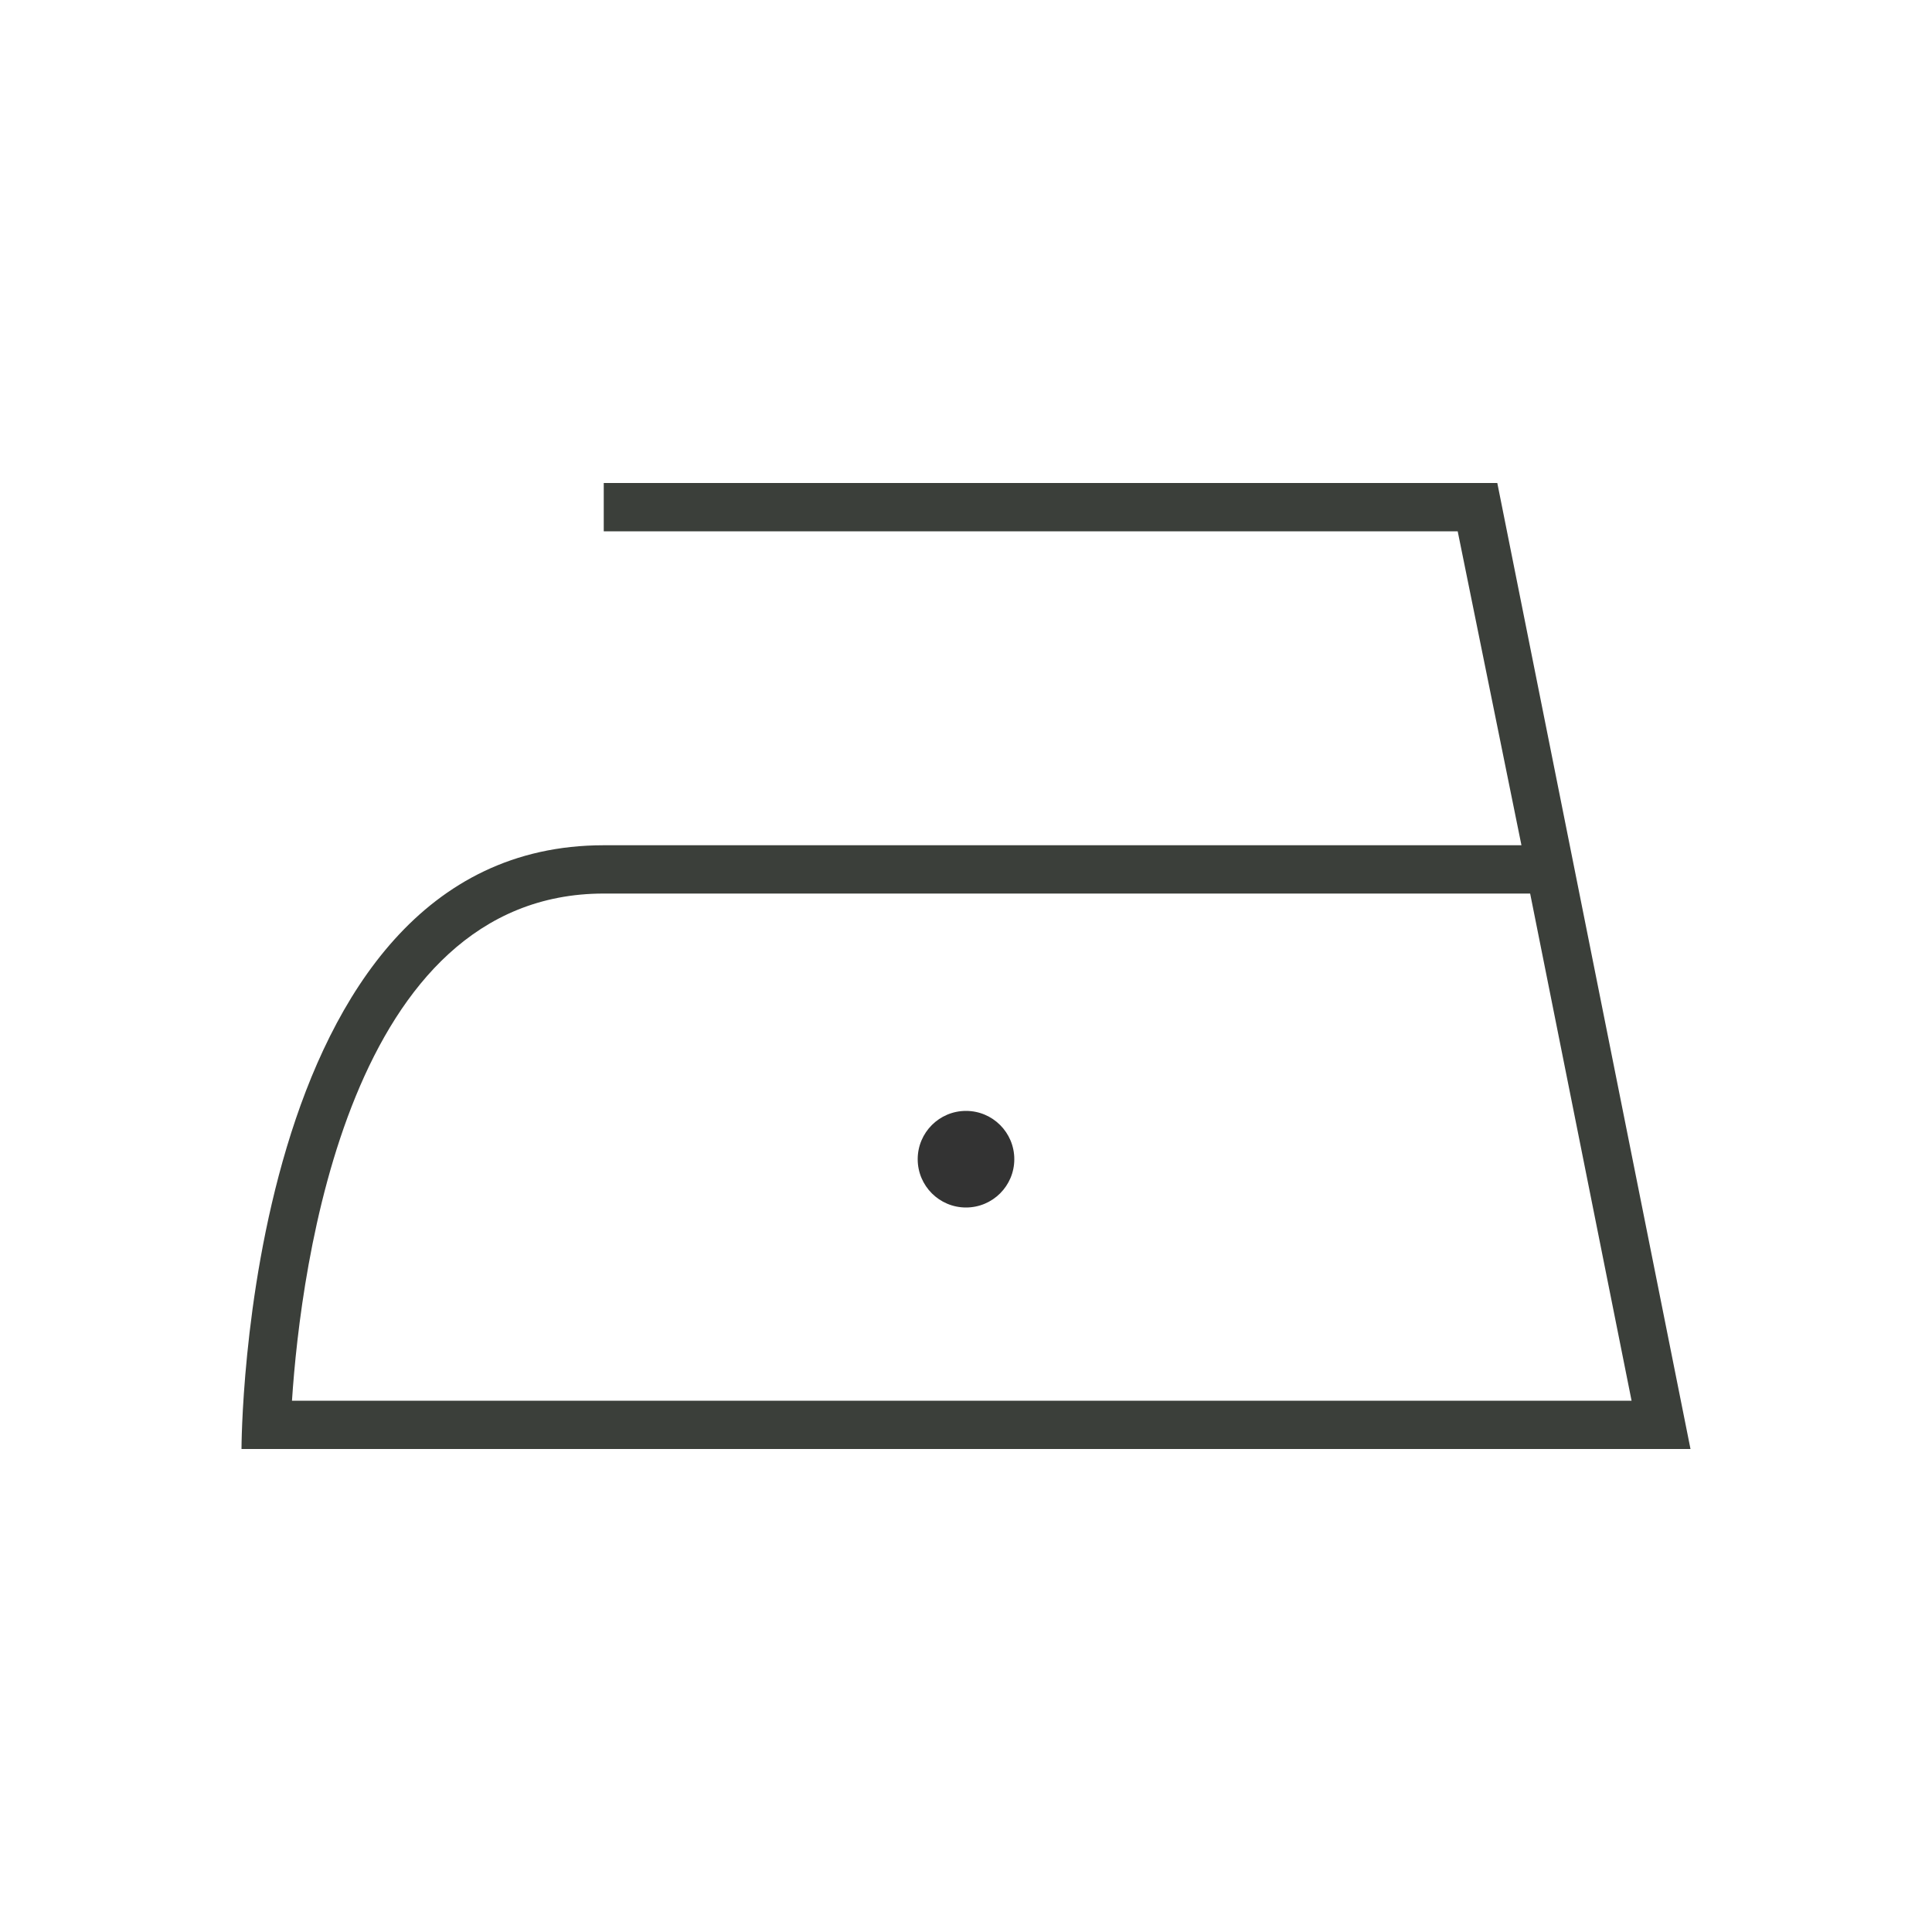
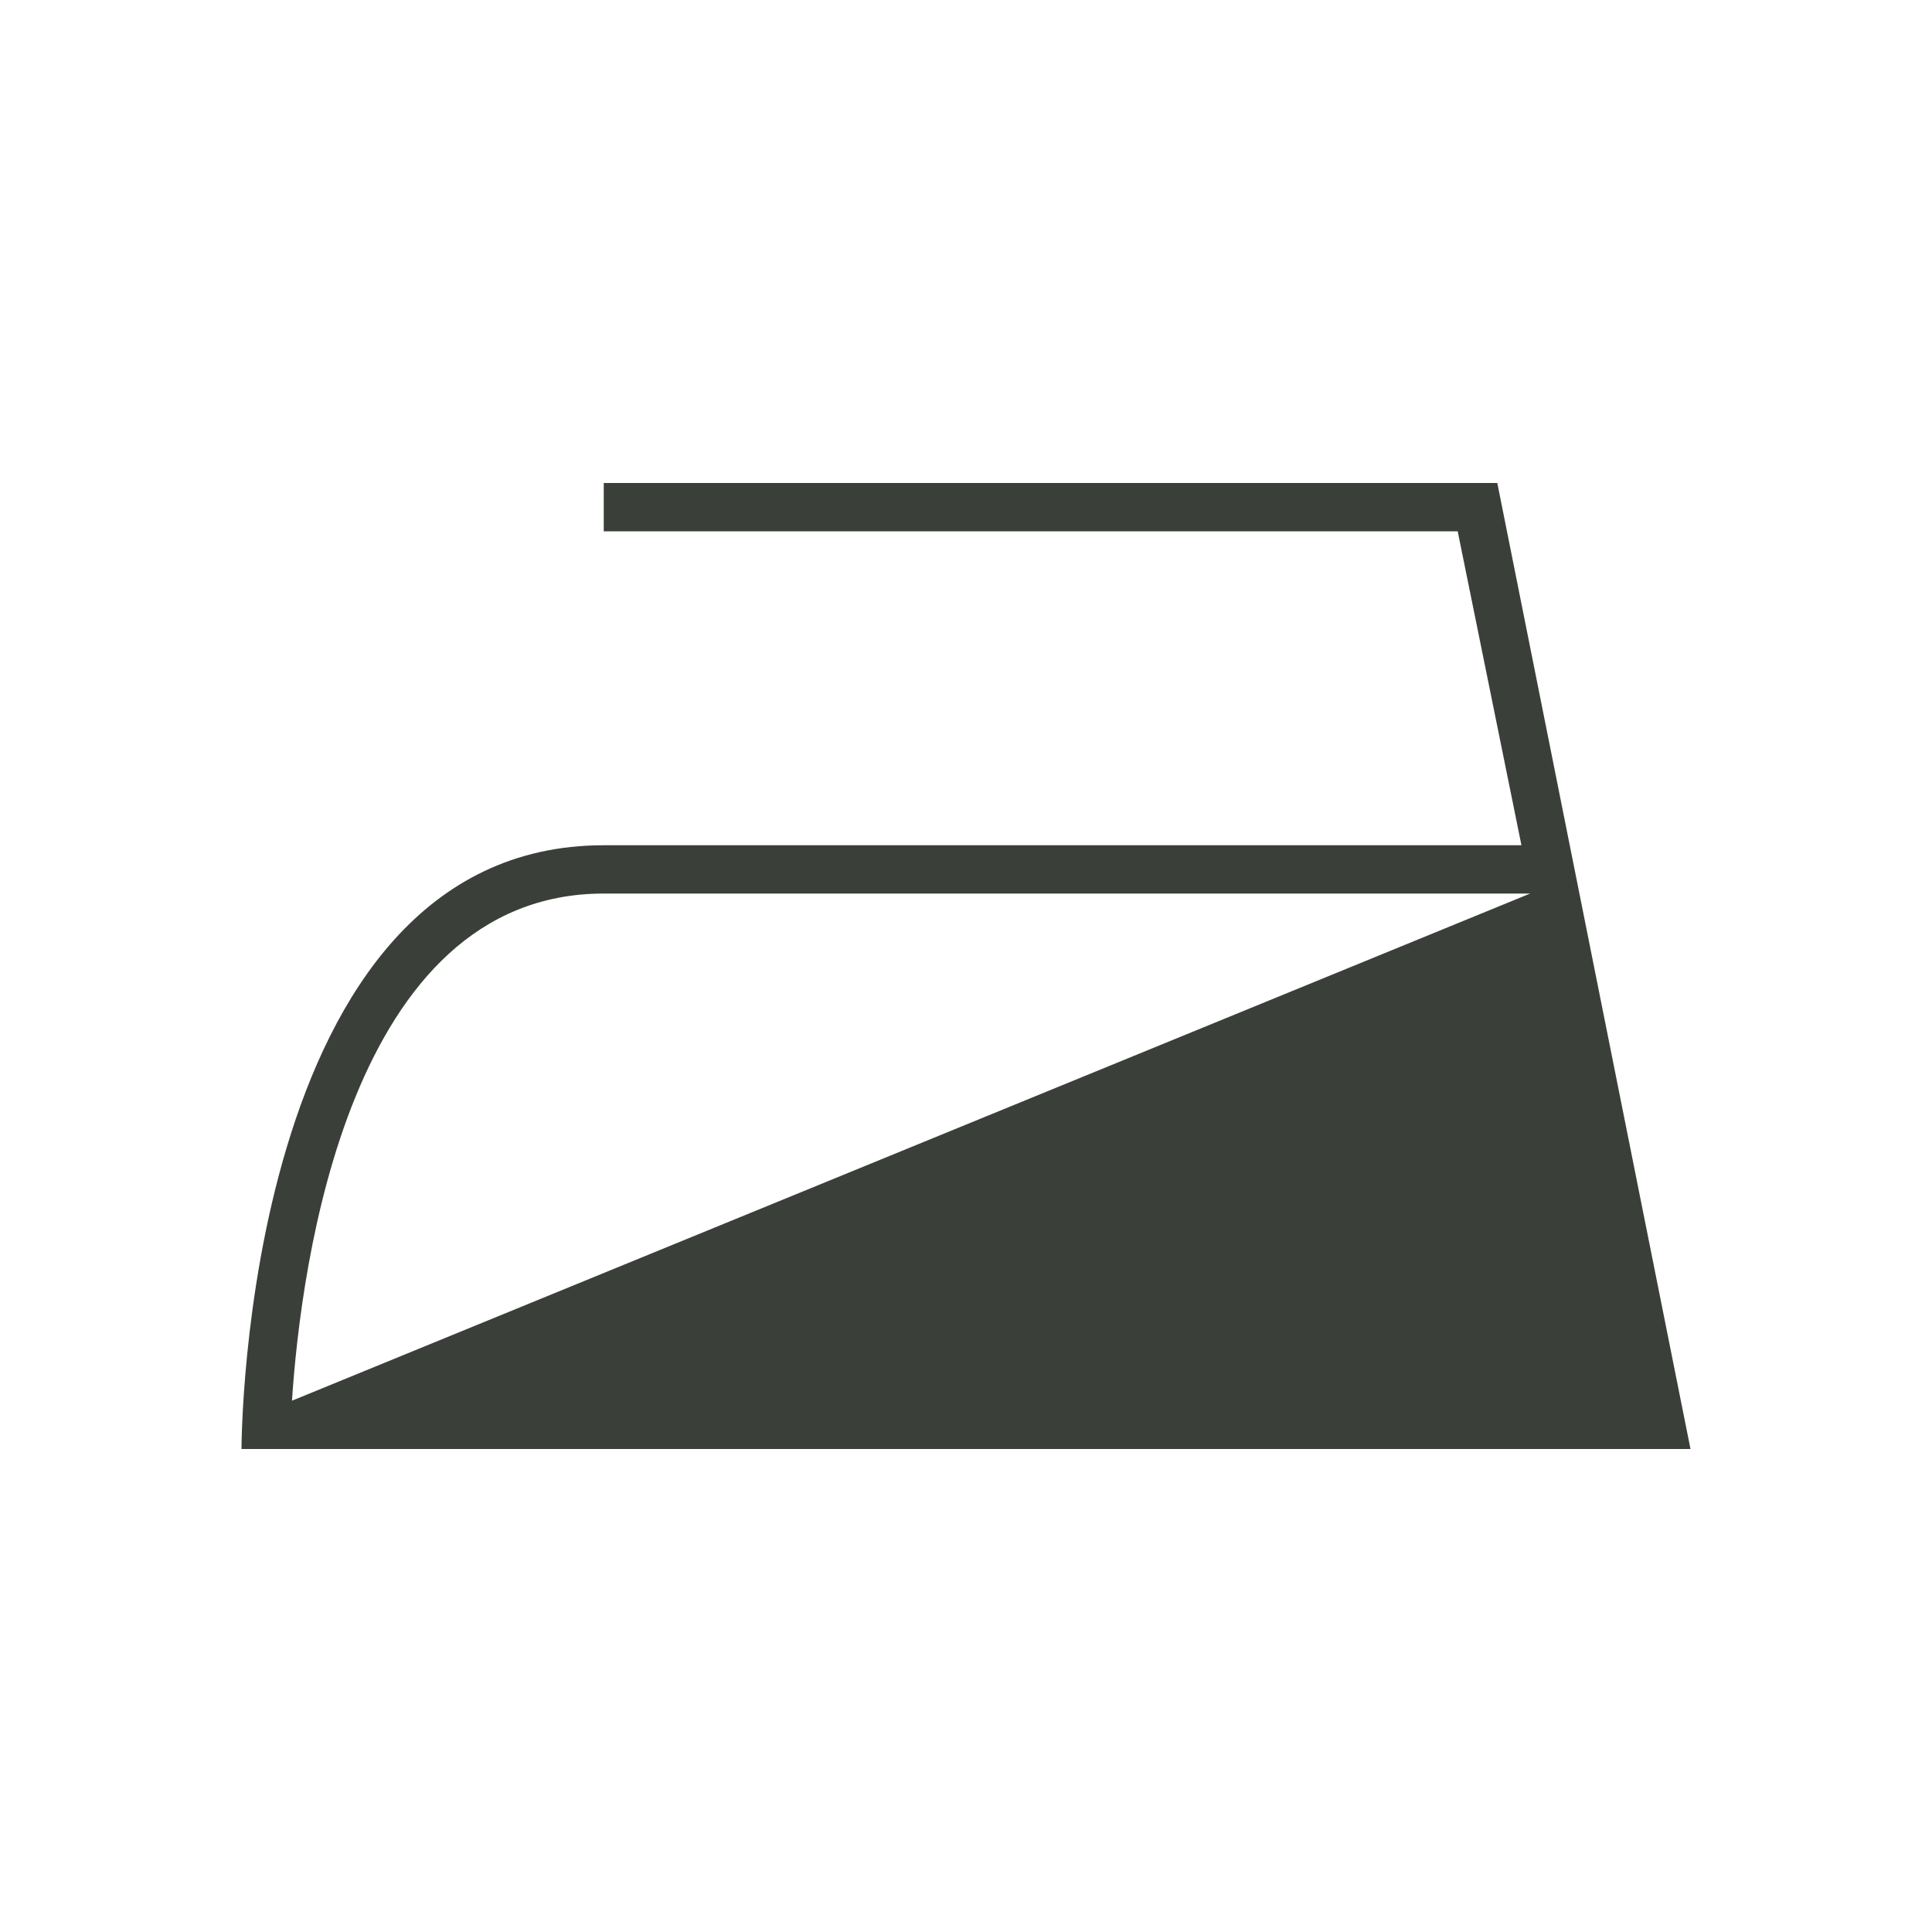
<svg xmlns="http://www.w3.org/2000/svg" id="Laag_1" data-name="Laag 1" viewBox="0 0 80 80">
  <defs>
    <style>.cls-1{fill:#3b3f3a;}.cls-2{fill:#333;}</style>
  </defs>
-   <path class="cls-1" d="M65,35,62,20H25v2H60.36L63,35H25C10,35,10,60,10,60H70ZM12.09,58c.37-5.6,2.36-21,12.91-21H63.36l4.2,21Z" />
-   <circle class="cls-2" cx="40" cy="48" r="2" />
+   <path class="cls-1" d="M65,35,62,20H25v2H60.36L63,35H25C10,35,10,60,10,60H70ZM12.09,58c.37-5.6,2.36-21,12.91-21H63.36Z" />
</svg>